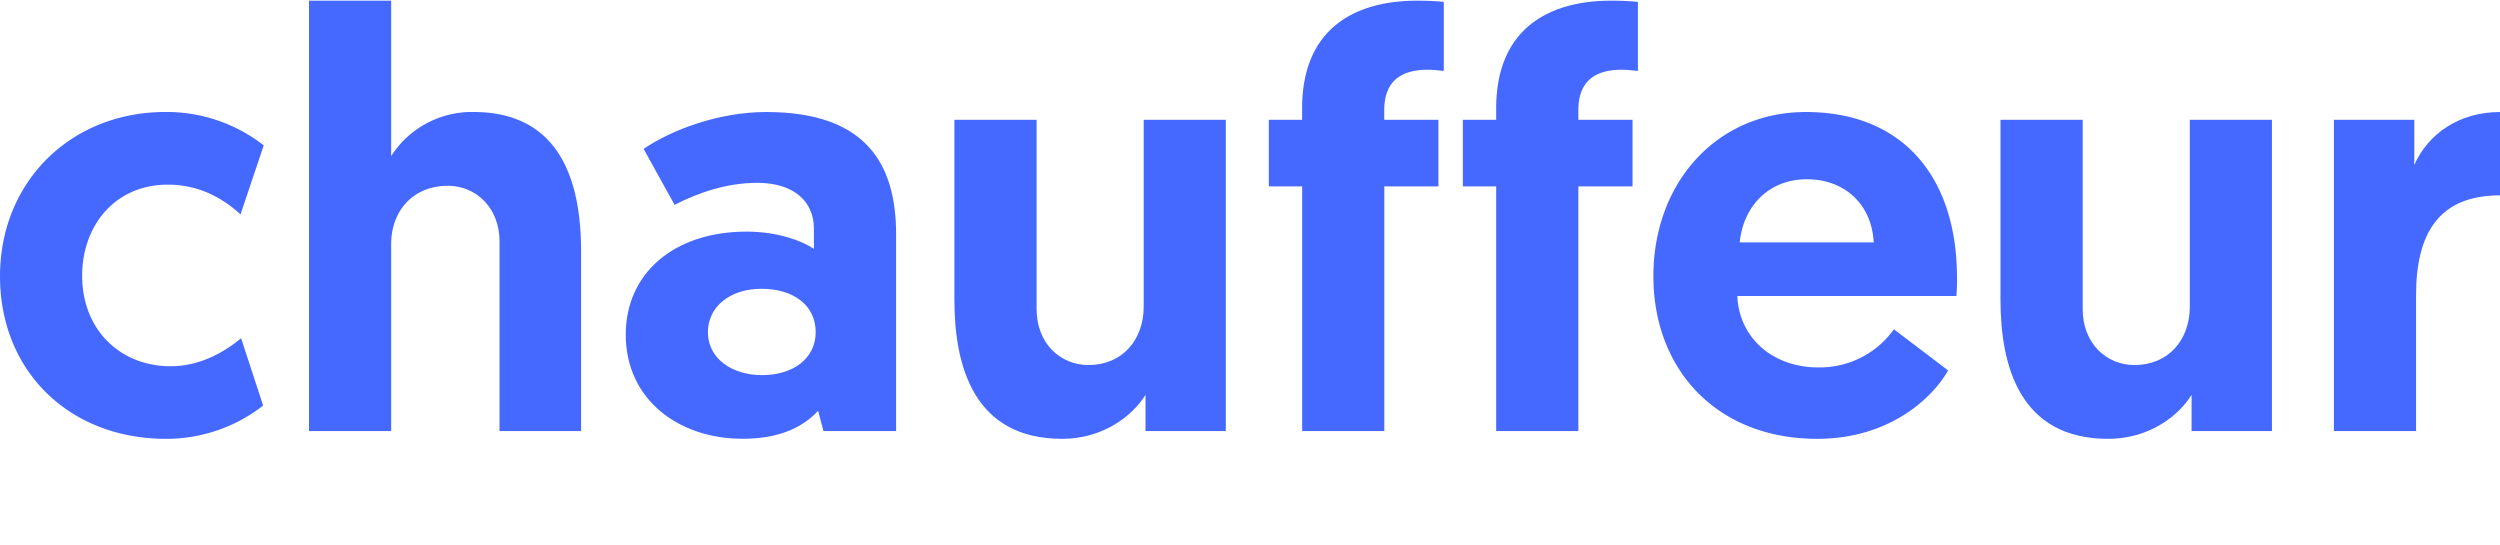
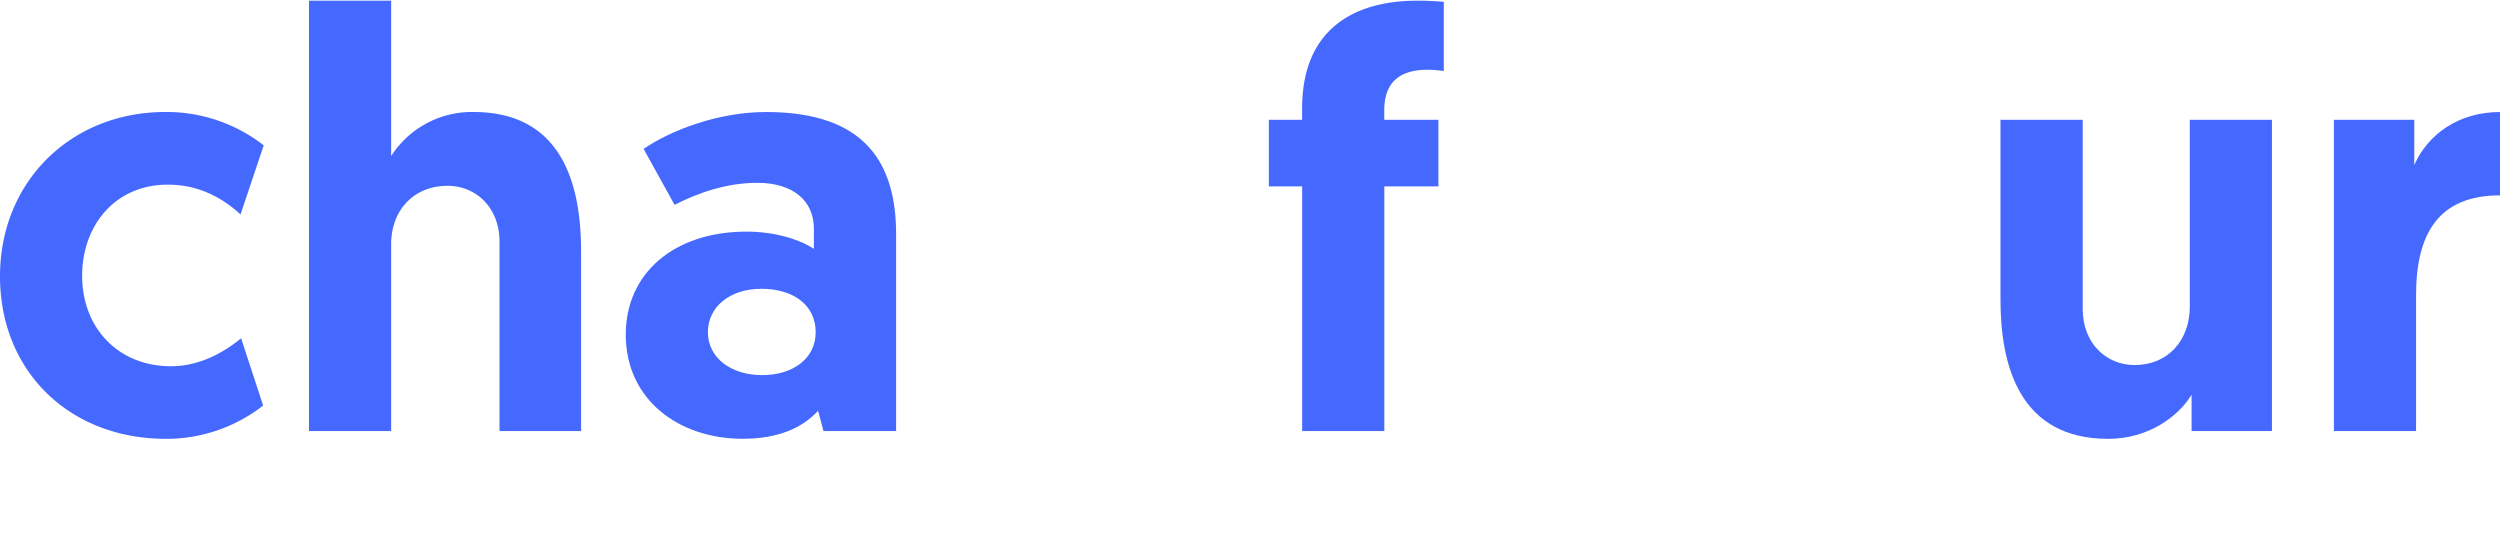
<svg xmlns="http://www.w3.org/2000/svg" id="Capa_1" data-name="Capa 1" viewBox="0 0 813.74 177.53">
  <defs>
    <style>.cls-1{fill:#4569ff;}</style>
  </defs>
  <path class="cls-1" d="M54.64,60.1c11.44,0,19.19,5.62,23.65,9.69l7.55-22.48a51.44,51.44,0,0,0-32-10.86C23.06,36.45,0,59.13,0,89.94s22.48,52.9,54.06,52.9A51.18,51.18,0,0,0,85.65,132l-7.17-21.9c-4.46,3.68-12.59,9.11-22.87,9.11-16.85,0-28.87-12.21-28.87-29.46C26.74,73.47,37.4,60.1,54.64,60.1Z" />
  <path class="cls-1" d="M154.06,36.45A31.22,31.22,0,0,0,127.32,50.8V.22H100.58v140.1h26.74V79.48c0-10.86,7.17-19,18.41-19,9.11,0,16.86,7,16.86,18.21v61.62h26.55V81.8C189.14,60.29,183.13,36.45,154.06,36.45Z" />
  <path class="cls-1" d="M249.41,36.46c-15.5,0-30.81,5.81-39.92,12l10.08,18.21c7.56-3.87,16.86-7.16,26.94-7.16,11.81,0,18.41,6,18.41,14.92V81c-3.69-2.51-11.63-5.61-21.9-5.61-23.65,0-39.34,13.56-39.34,33.52,0,21.32,17.44,33.91,38,33.91,11.63,0,19.38-3.49,24.61-9.1l1.75,6.58h23.64V76.18C291.66,53.51,282,36.46,249.41,36.46Zm-1.35,85.64c-10.08,0-17.64-5.61-17.64-13.94S237.59,94,247.86,94s17.64,5.23,17.64,14.15C265.5,116.68,258.13,122.1,248.06,122.1Z" />
-   <path class="cls-1" d="M372.27,99.82c0,10.85-7,19-18,19-9.1,0-16.86-7-16.86-18.22V39H310.65V97.5c0,21.51,6.2,45.34,35.08,45.34,13.17,0,22.86-7.36,27.13-14.34v11.82H399V39H372.27Z" />
  <path class="cls-1" d="M423.83,35.29V39H413V60.68h10.85v79.64h26.74V60.68H468.2V39H450.57V35.88c0-8.92,4.85-13.18,14.15-13.18,2.32,0,4.65.38,5.23.38V.61a86.43,86.43,0,0,0-8.72-.39C441.46.22,423.83,8.94,423.83,35.29Z" />
-   <path class="cls-1" d="M487,35.29V39H476.15V60.68H487v79.64h26.75V60.68h17.63V39H513.75V35.88c0-8.92,4.84-13.18,14.14-13.18,2.33,0,4.66.38,5.24.38V.61A86.51,86.51,0,0,0,524.4.22C504.64.22,487,8.94,487,35.29Z" />
-   <path class="cls-1" d="M587.78,36.46c-28.88,0-49.61,22.86-49.61,53.48,0,30.42,20.73,52.9,53.29,52.9,25.19,0,38.75-15.11,42.63-22.28l-17.64-13.38a29.57,29.57,0,0,1-24.6,12.41c-14.93,0-25.78-9.69-26.36-23.25H636.8a56.59,56.59,0,0,0,.2-5.82C637,57.38,619.17,36.46,587.78,36.46ZM566.27,78.89c1.16-11.62,9.3-20.54,21.89-20.54,12.21,0,21.13,8.14,21.71,20.54Z" />
  <path class="cls-1" d="M712.77,99.82c0,10.85-7,19-18,19-9.11,0-16.86-7-16.86-18.22V39H651.15V97.5c0,21.51,6.2,45.34,35.07,45.34,13.18,0,22.87-7.36,27.13-14.34v11.82h26.16V39H712.77Z" />
  <path class="cls-1" d="M785.84,53.7V39H759.68V140.32h26.74V96.14c0-20.15,7.36-32.55,27.32-32.55V36.46C800.37,36.46,790.29,43.63,785.84,53.7Z" />
</svg>